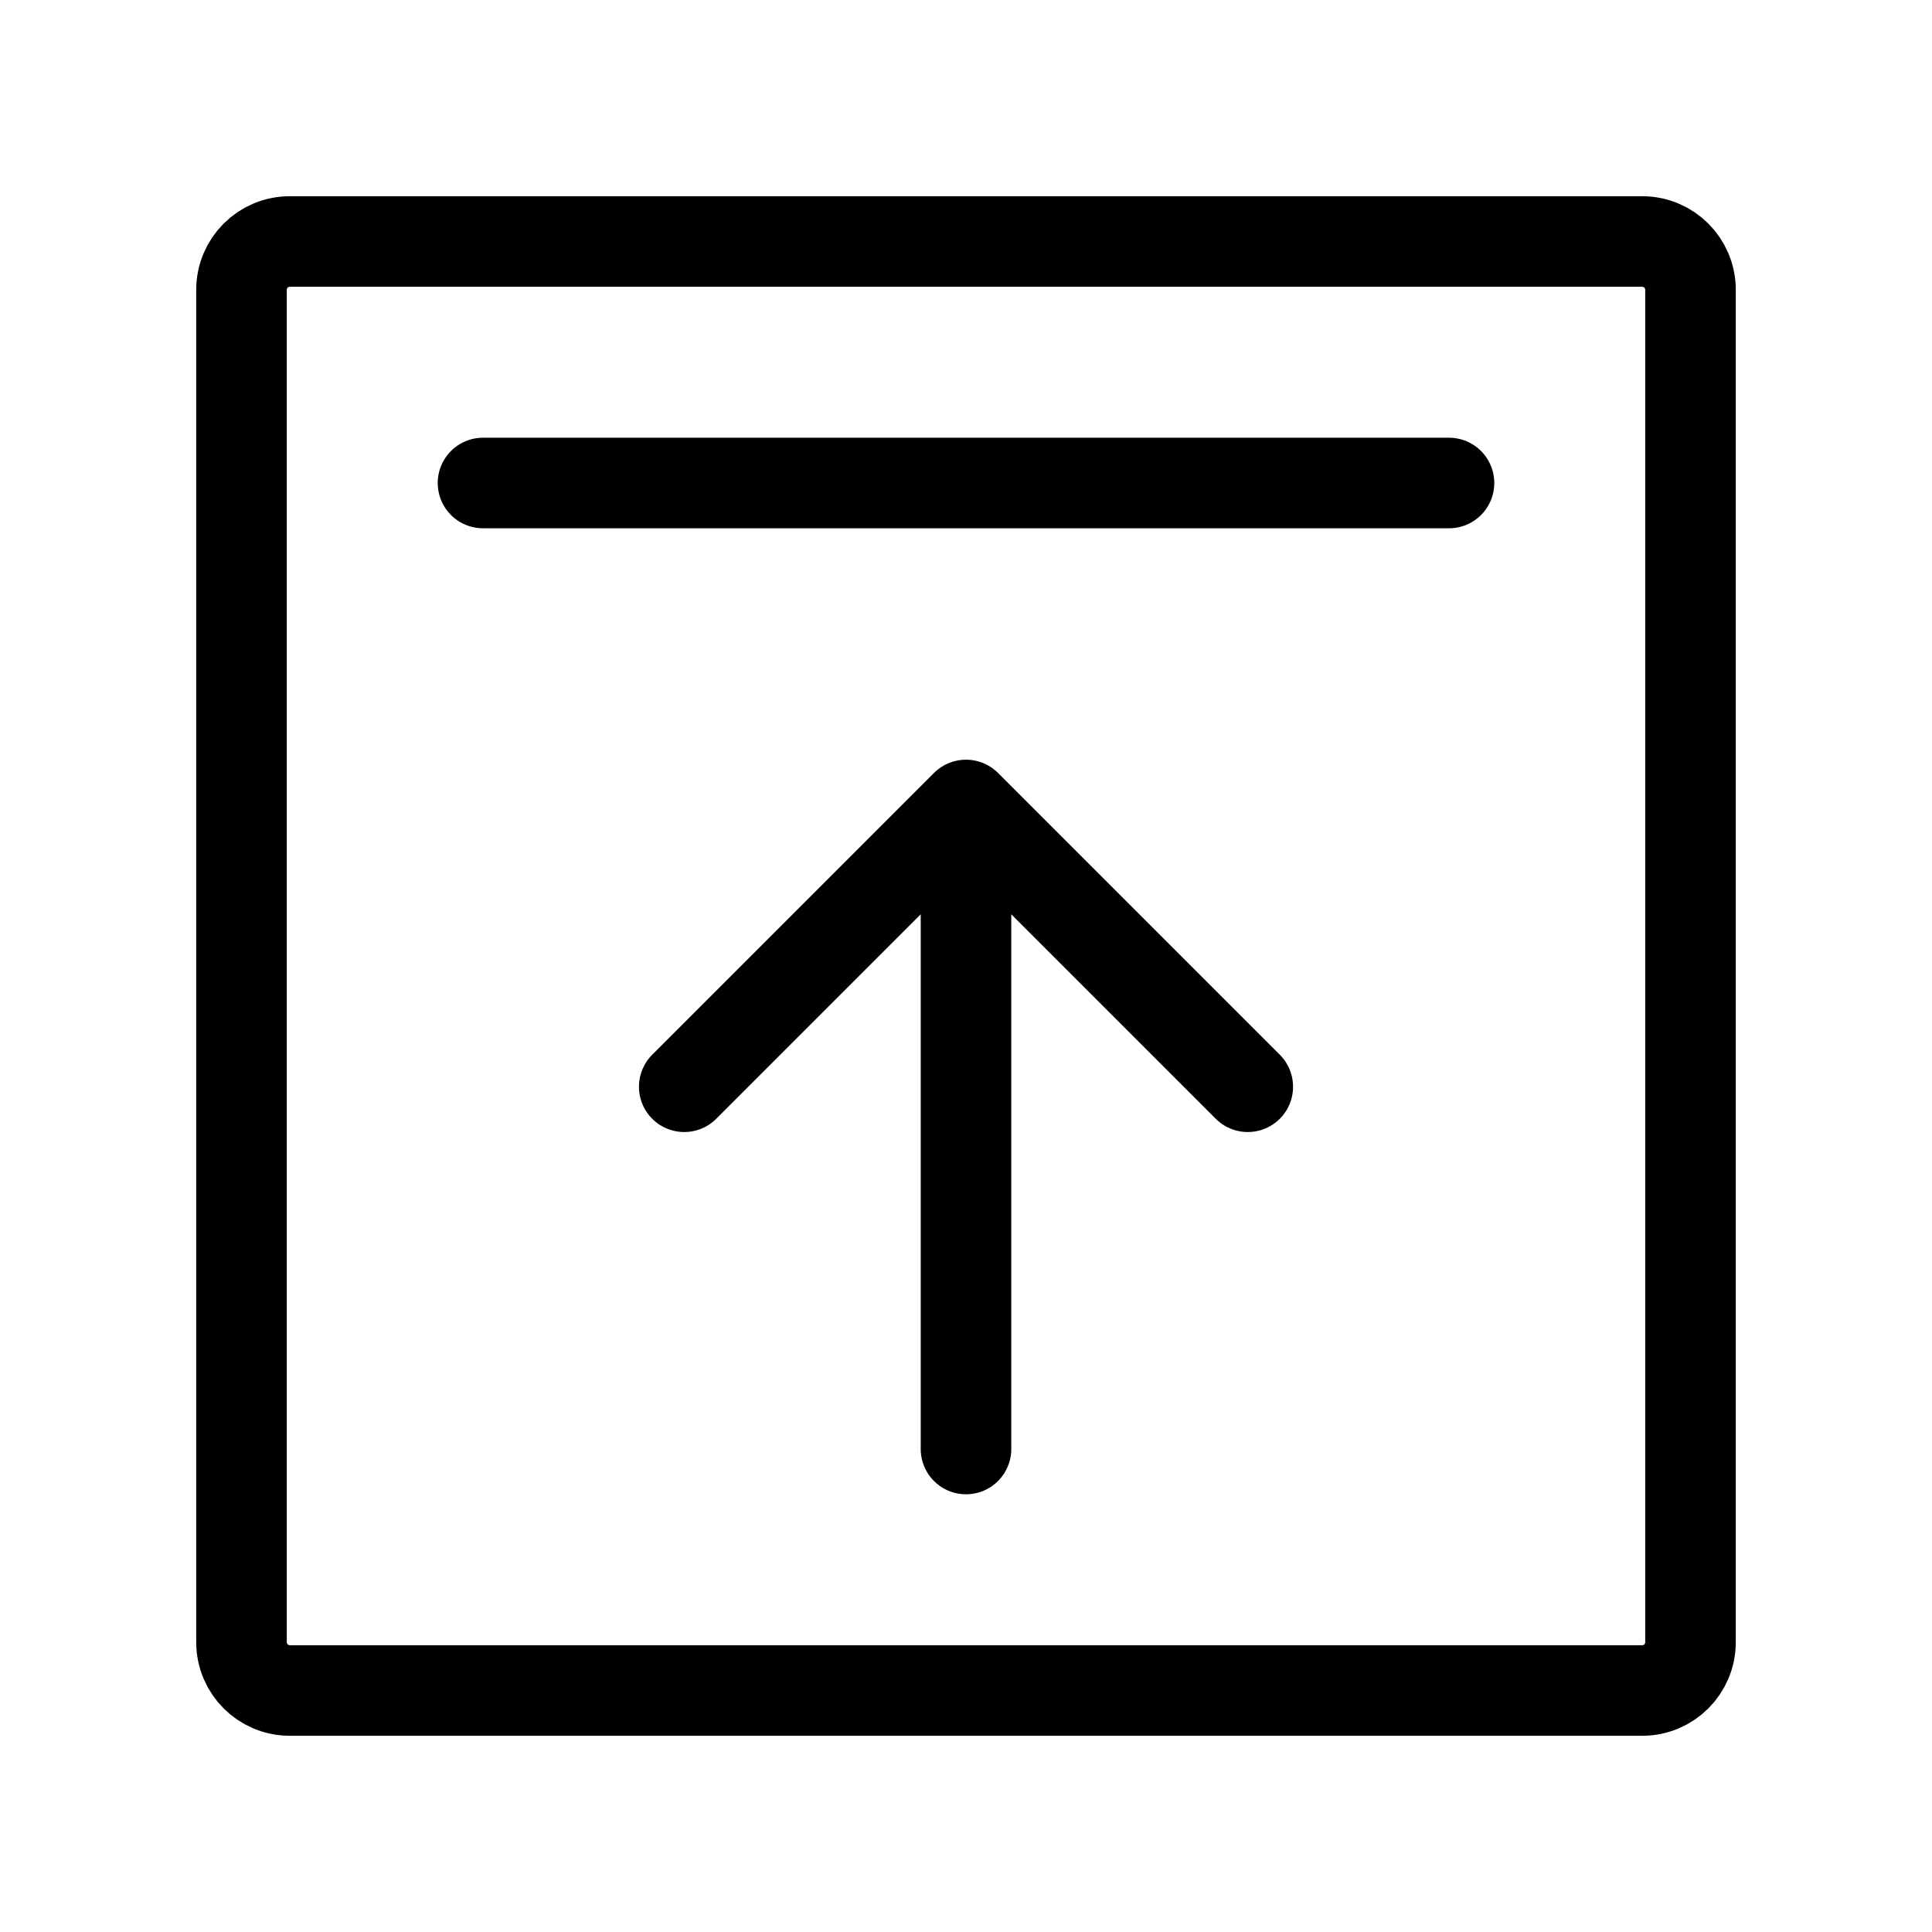
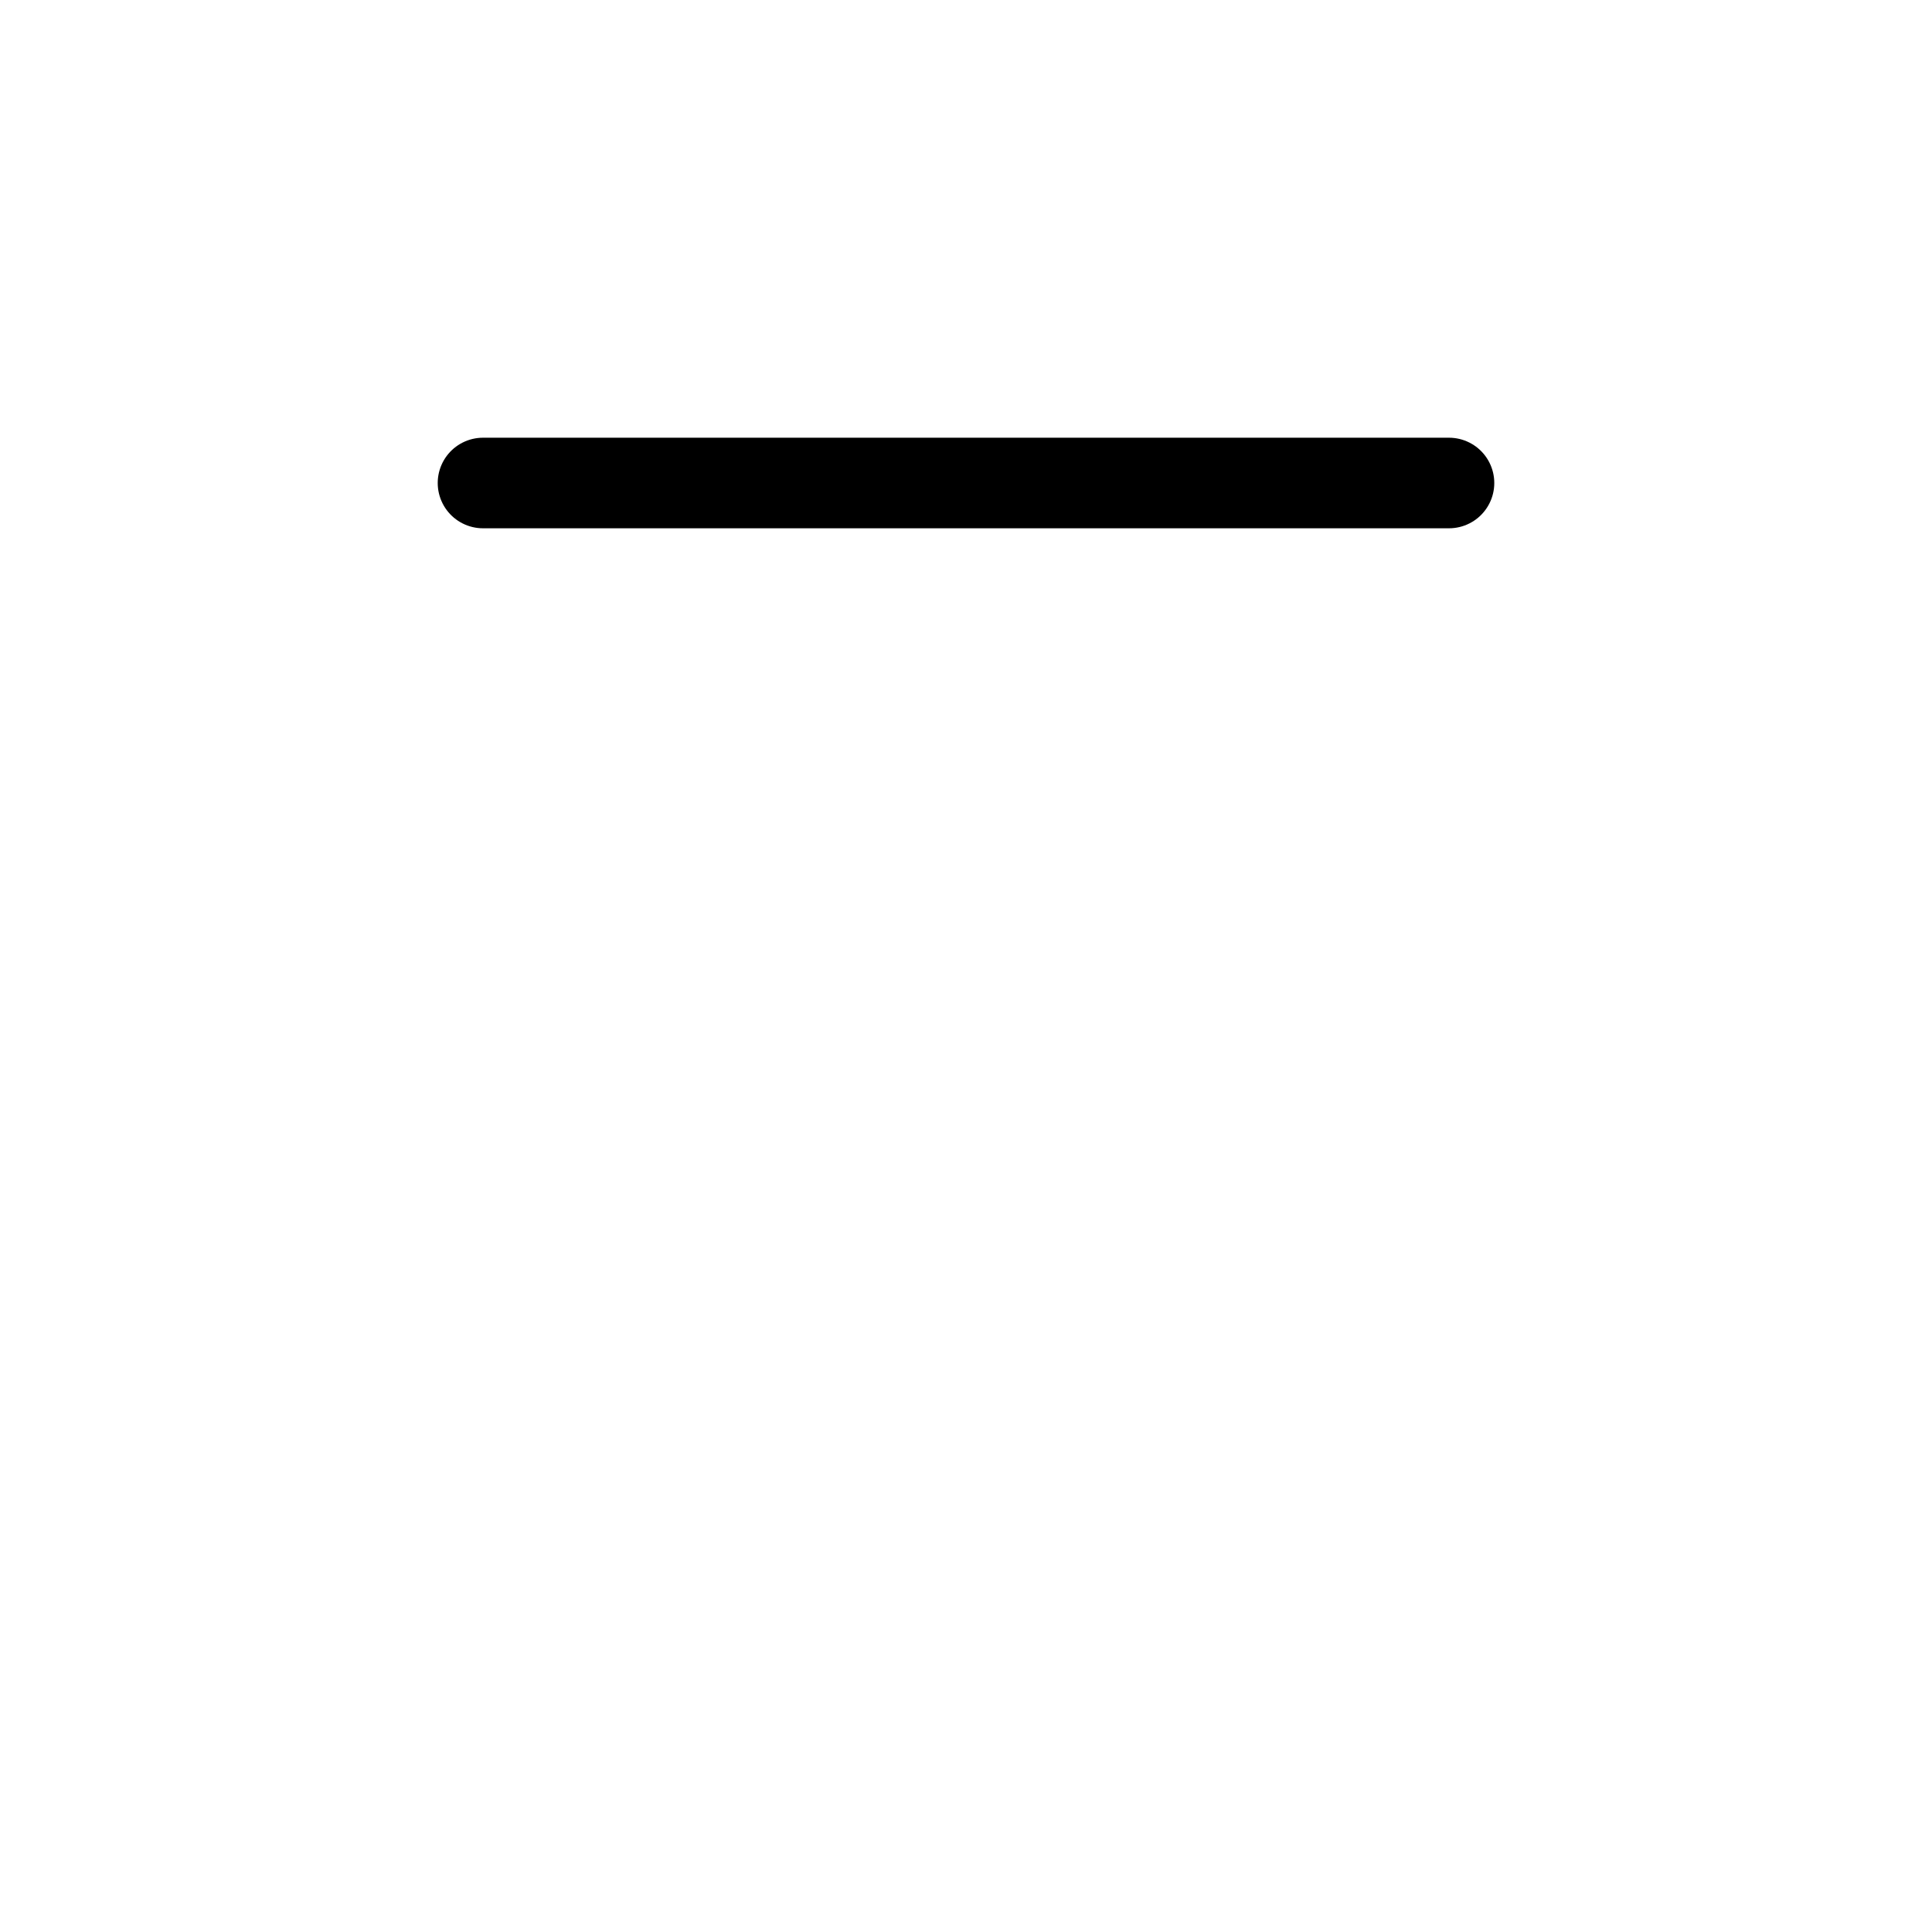
<svg xmlns="http://www.w3.org/2000/svg" width="32" height="32" viewBox="0 0 32 32" fill="none">
  <path d="M24 8L8 8" stroke="black" stroke-width="1.5" stroke-linecap="round" stroke-linejoin="round" />
-   <path d="M16 24L16 13.333M16 13.333L11.333 18M16 13.333L20.667 18" stroke="black" stroke-width="1.5" stroke-linecap="round" stroke-linejoin="round" />
-   <path d="M28 4.8L28 27.2C28 27.642 27.642 28 27.2 28L4.8 28C4.358 28 4 27.642 4 27.2L4 4.8C4 4.358 4.358 4 4.8 4L27.2 4C27.642 4 28 4.358 28 4.8Z" stroke="black" stroke-width="1.5" />
</svg>